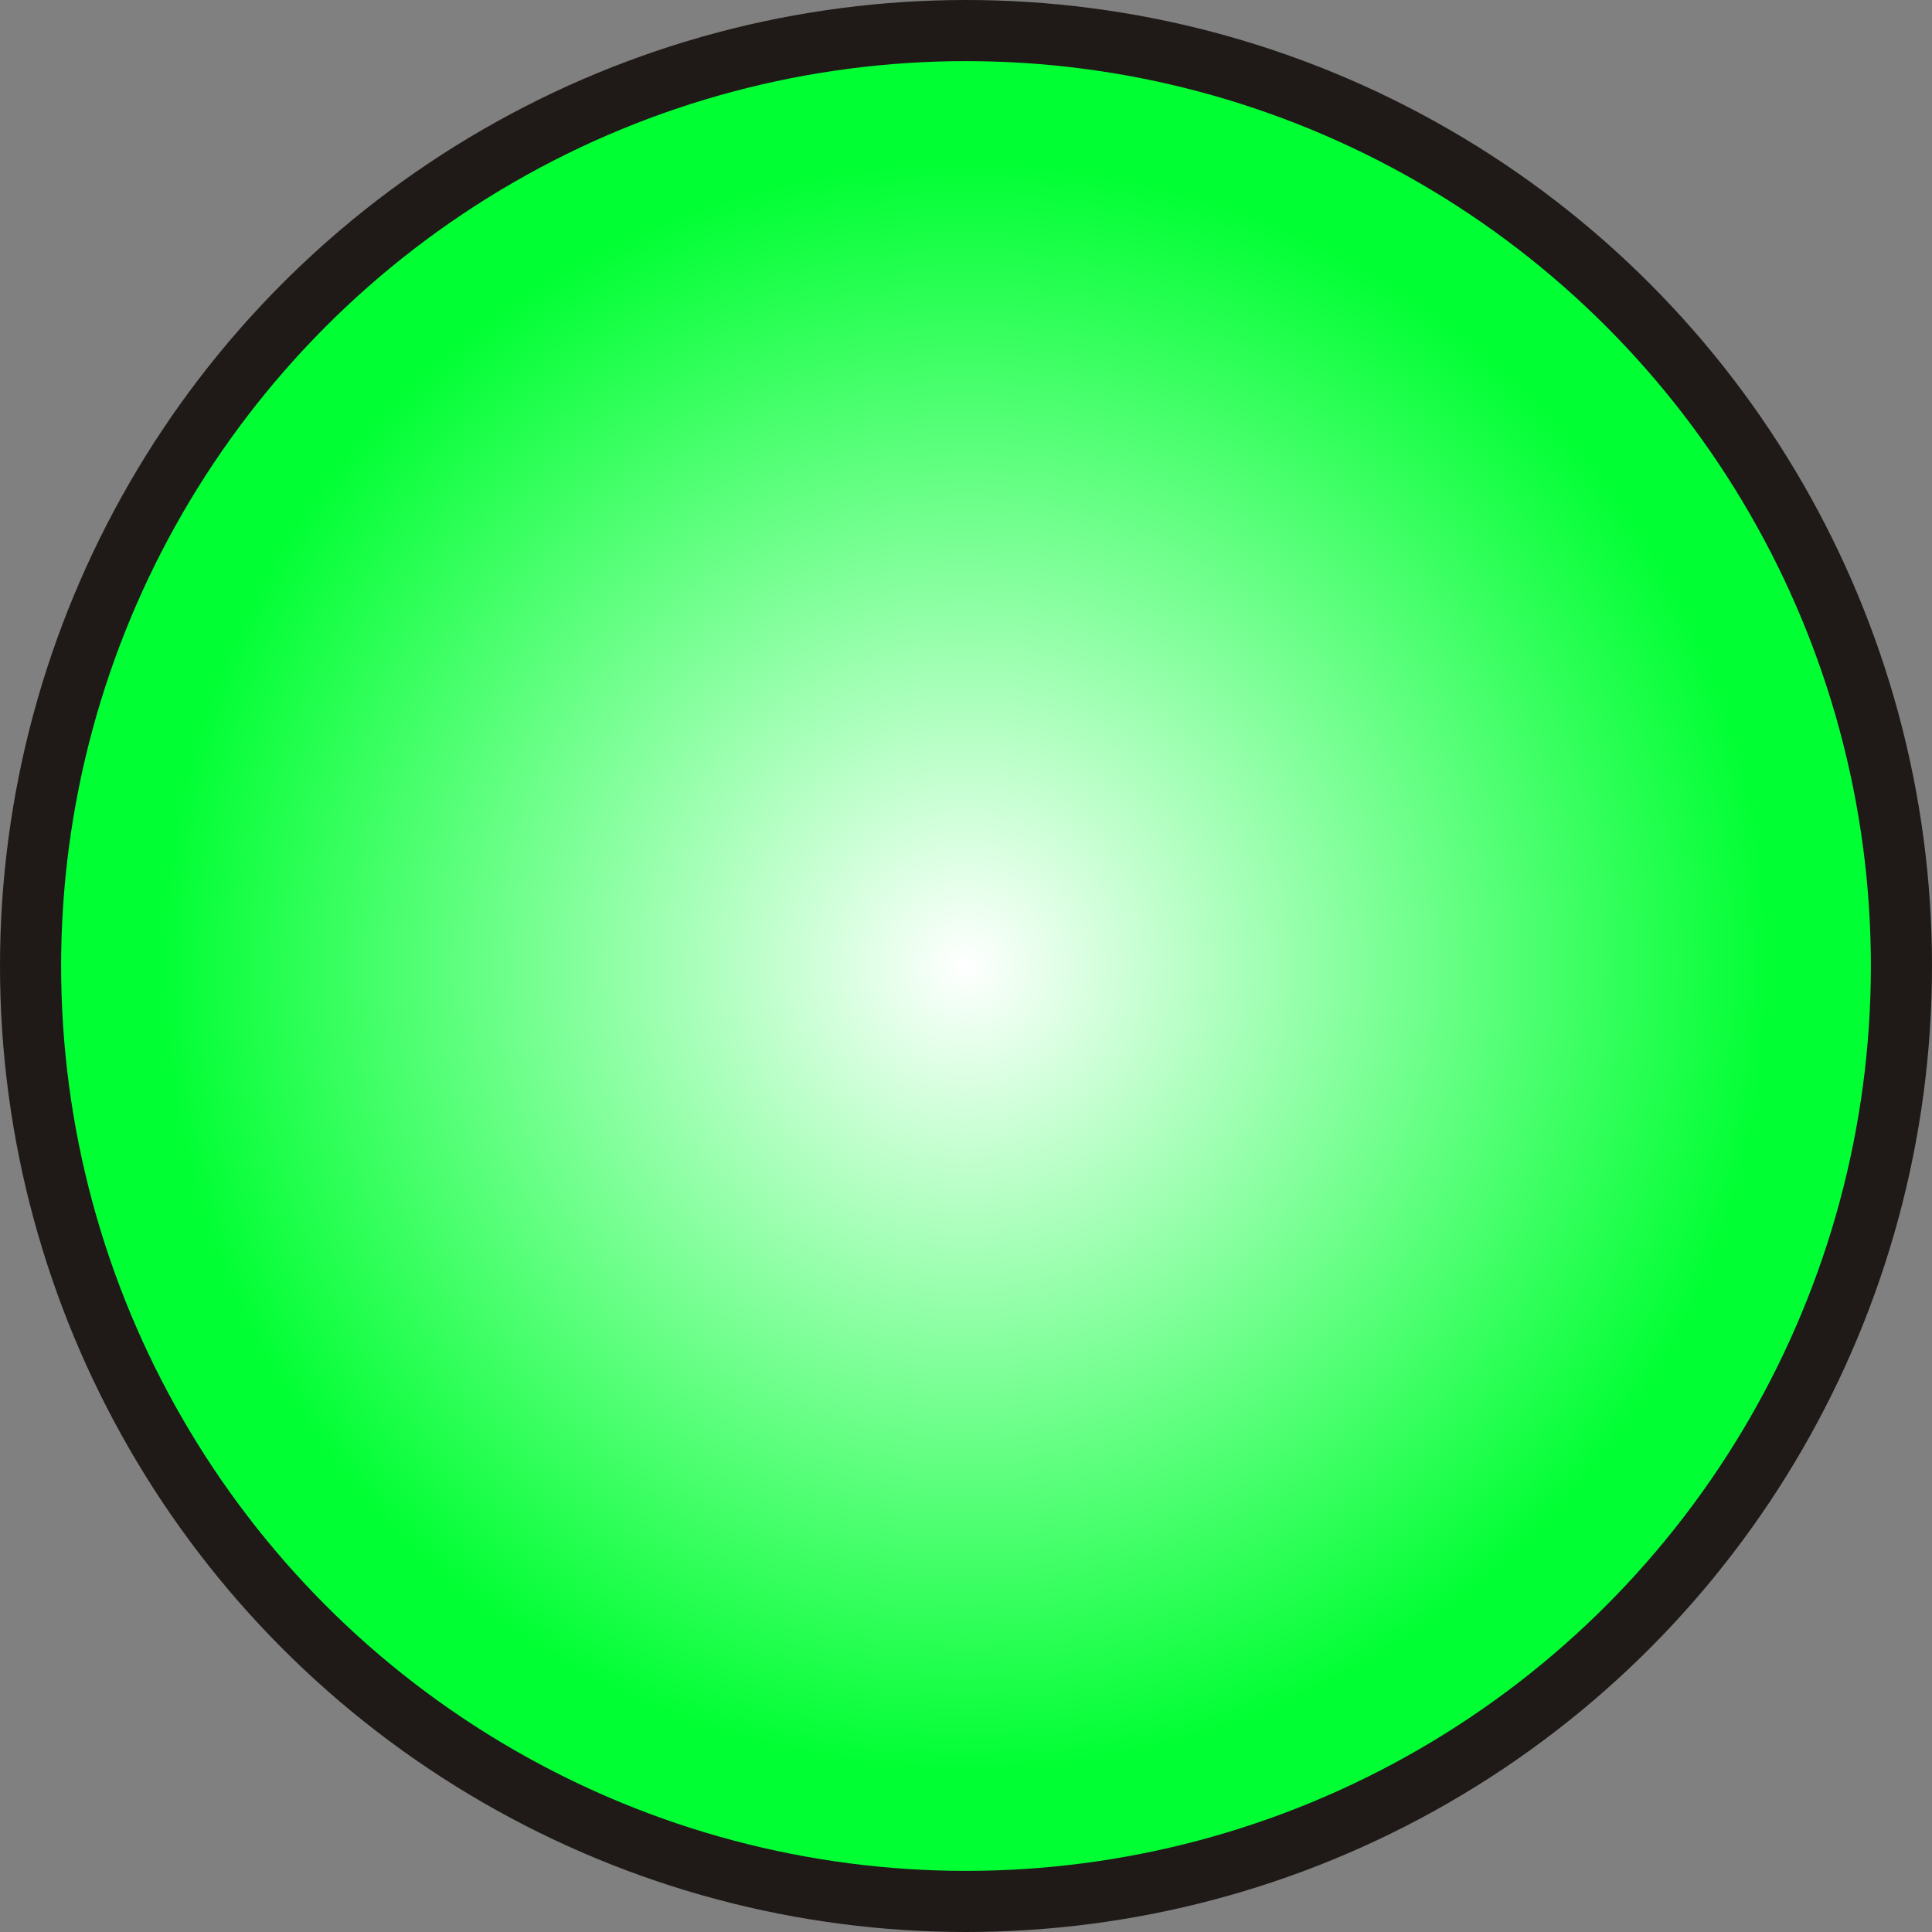
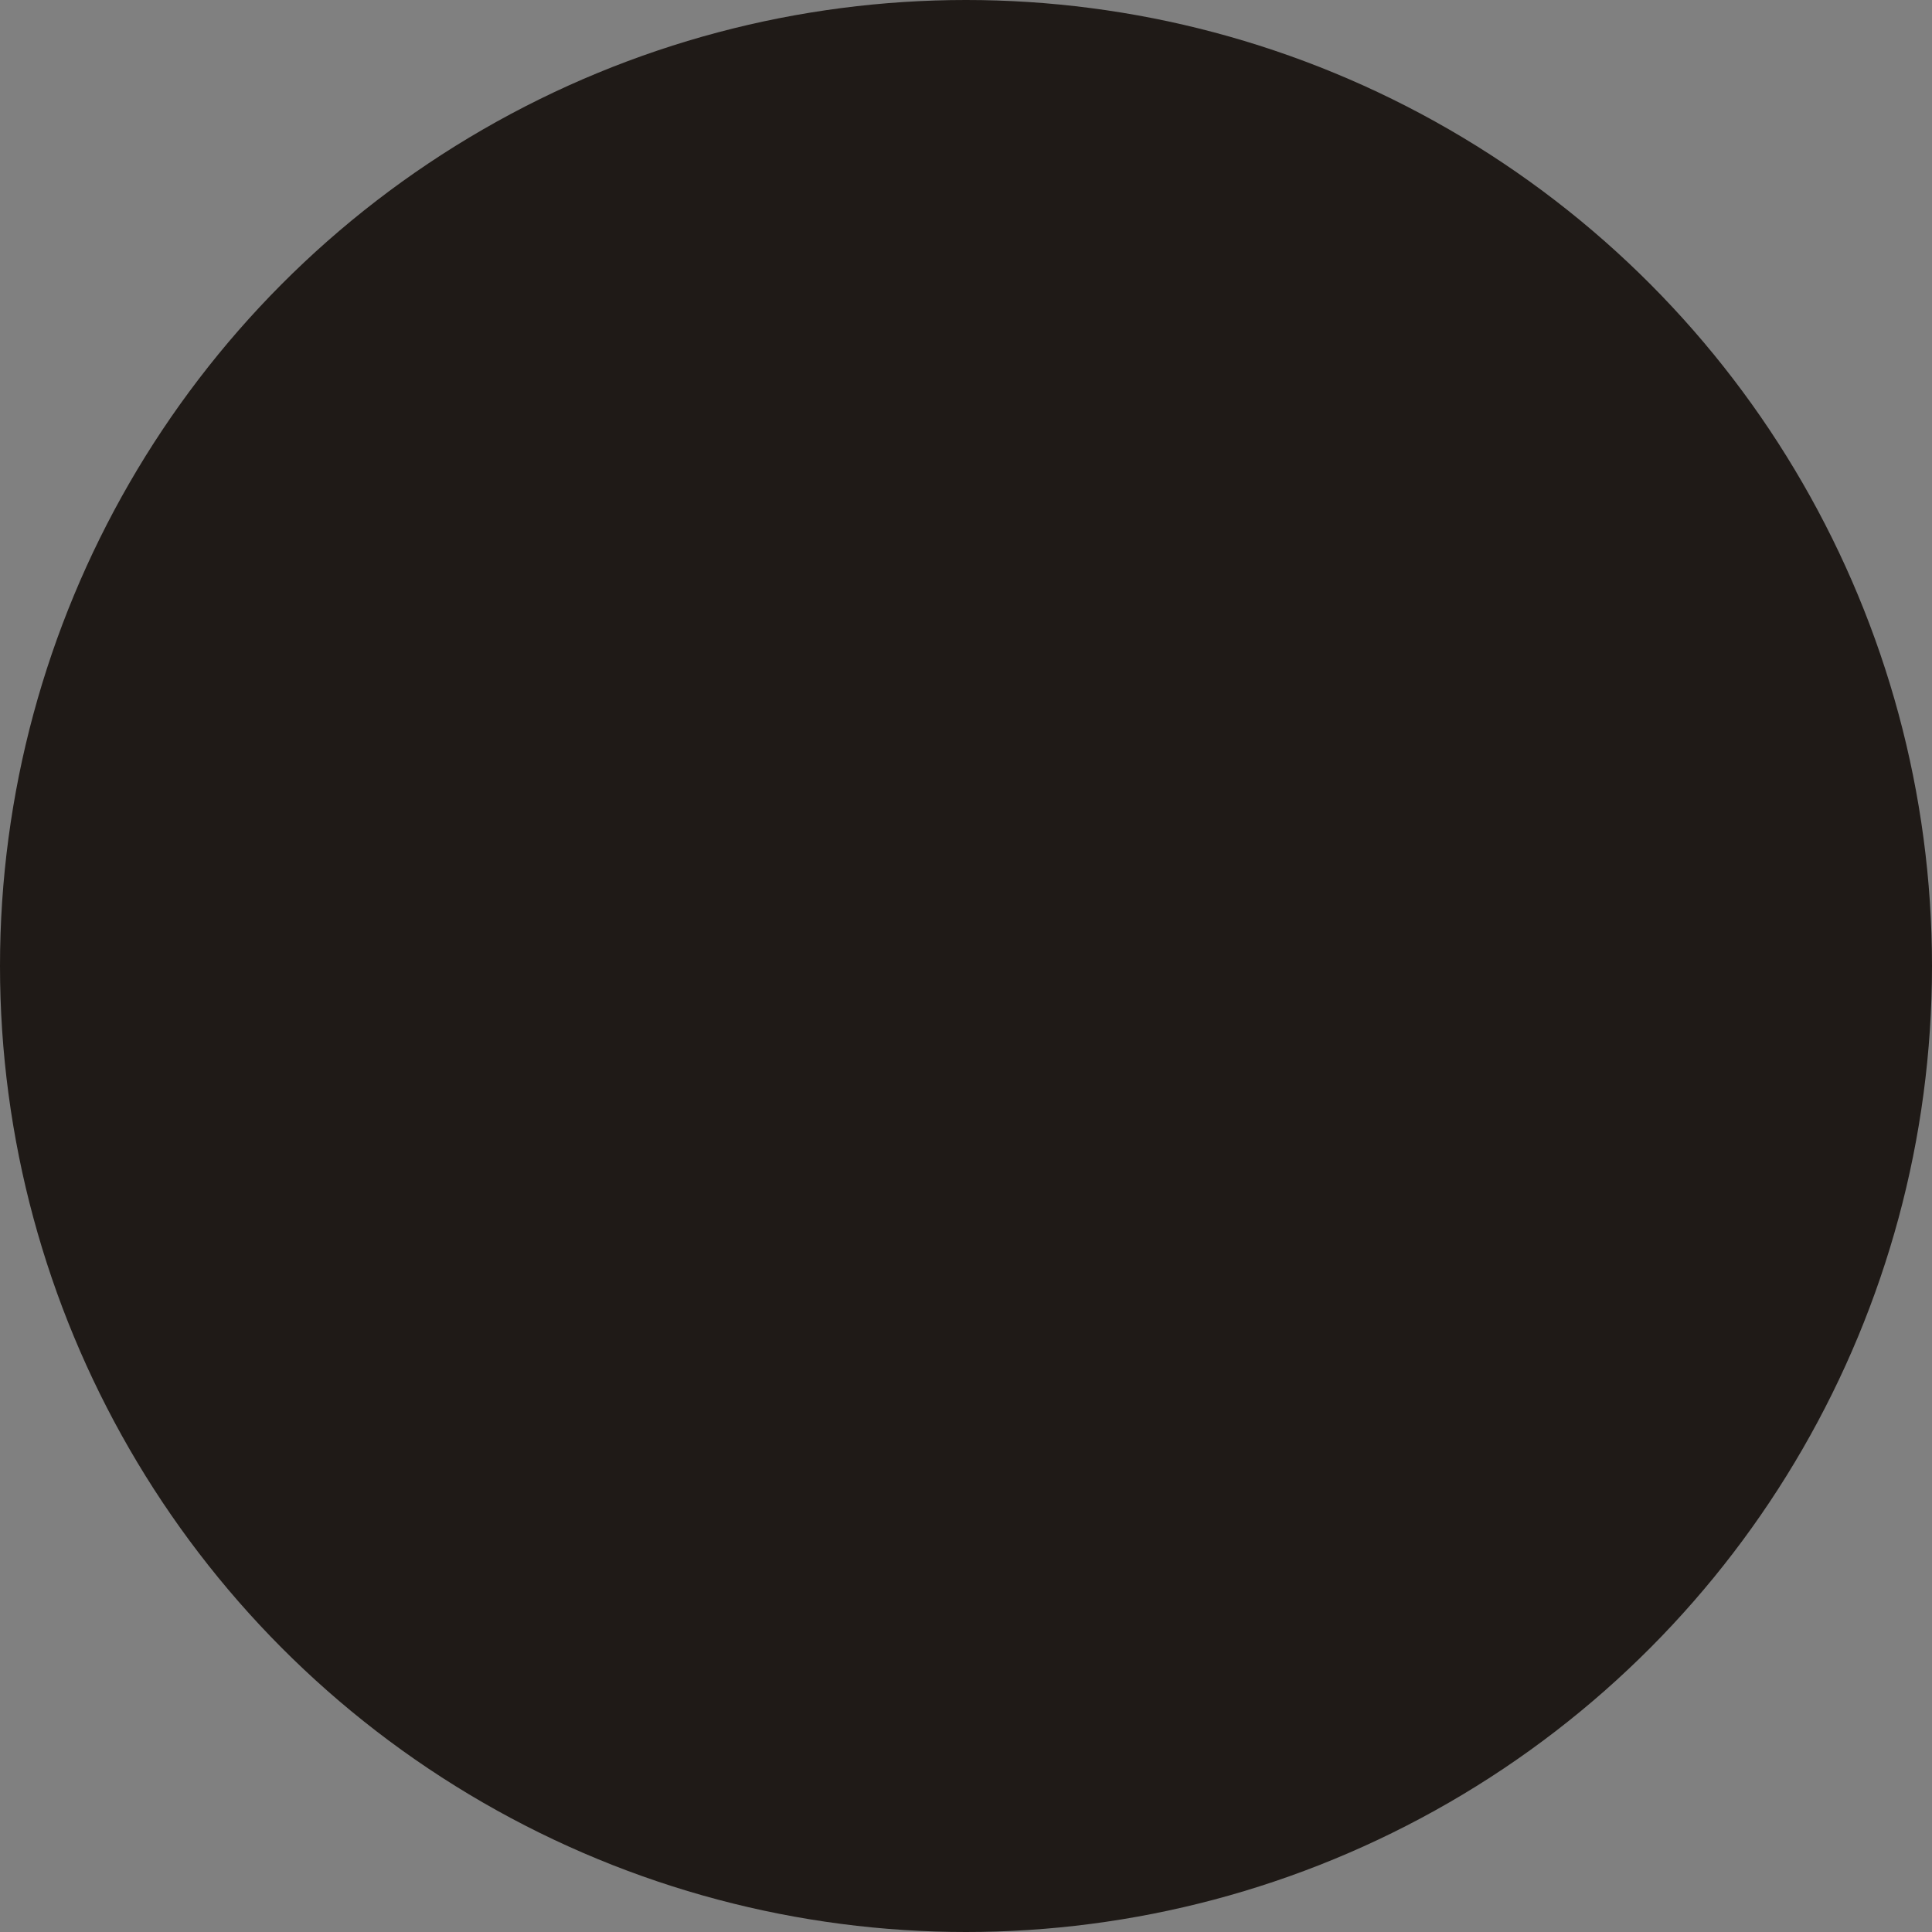
<svg xmlns="http://www.w3.org/2000/svg" xmlns:ns1="http://www.inkscape.org/namespaces/inkscape" xmlns:ns2="http://sodipodi.sourceforge.net/DTD/sodipodi-0.dtd" xml:space="preserve" width="20.136mm" height="20.136mm" style="shape-rendering:geometricPrecision; text-rendering:geometricPrecision; image-rendering:optimizeQuality; fill-rule:evenodd; clip-rule:evenodd" viewBox="0 0 8.44 8.44" id="svg4286" version="1.1" ns1:version="0.48.3.1 r9886" ns2:docname="41.svg">
  <rect x="0" y="0" width="8.44" height="8.44" fill="#808080" stroke="none" />
  <ns2:namedview pagecolor="#ffffff" bordercolor="#666666" borderopacity="1" objecttolerance="10" gridtolerance="10" guidetolerance="10" ns1:pageopacity="0" ns1:pageshadow="2" ns1:window-width="640" ns1:window-height="480" id="namedview4303" showgrid="false" ns1:zoom="3.3077955" ns1:cx="61.225226" ns1:cy="33.521151" ns1:window-x="0" ns1:window-y="0" ns1:window-maximized="0" ns1:current-layer="svg4286" />
  <defs id="defs4288">
    <style type="text/css" id="style4290">
   
    .fil0 {fill:#1F1A17}
    .fil1 {fill:url(#id0)}
   
  </style>
    <radialGradient id="id0" gradientUnits="userSpaceOnUse" cx="4.22" cy="4.22" r="3.519" fx="4.22" fy="4.22">
      <stop offset="0" style="stop-color:white" id="stop4293" />
      <stop offset="1" style="stop-color: rgb(0, 255, 51);" id="stop4295" />
    </radialGradient>
  </defs>
  <g id="g4315">
    <g ns1:label="#g4312" id="shape">
      <circle style="fill:#1f1a17" ns2:ry="4.22016" ns2:rx="4.22016" ns2:cy="4.22016" ns2:cx="4.22016" id="circle4299" r="4.22" cy="4.22" cx="4.22" class="fil0" />
    </g>
    <g ns1:label="#g4309" id="hmigradengt">
-       <circle ns2:ry="3.9526801" ns2:rx="3.9526801" ns2:cy="4.22016" ns2:cx="4.22016" style="fill:url(#id0)" id="circle4301" r="3.953" cy="4.22" cx="4.22" class="fil1" />
-     </g>
+       </g>
  </g>
</svg>